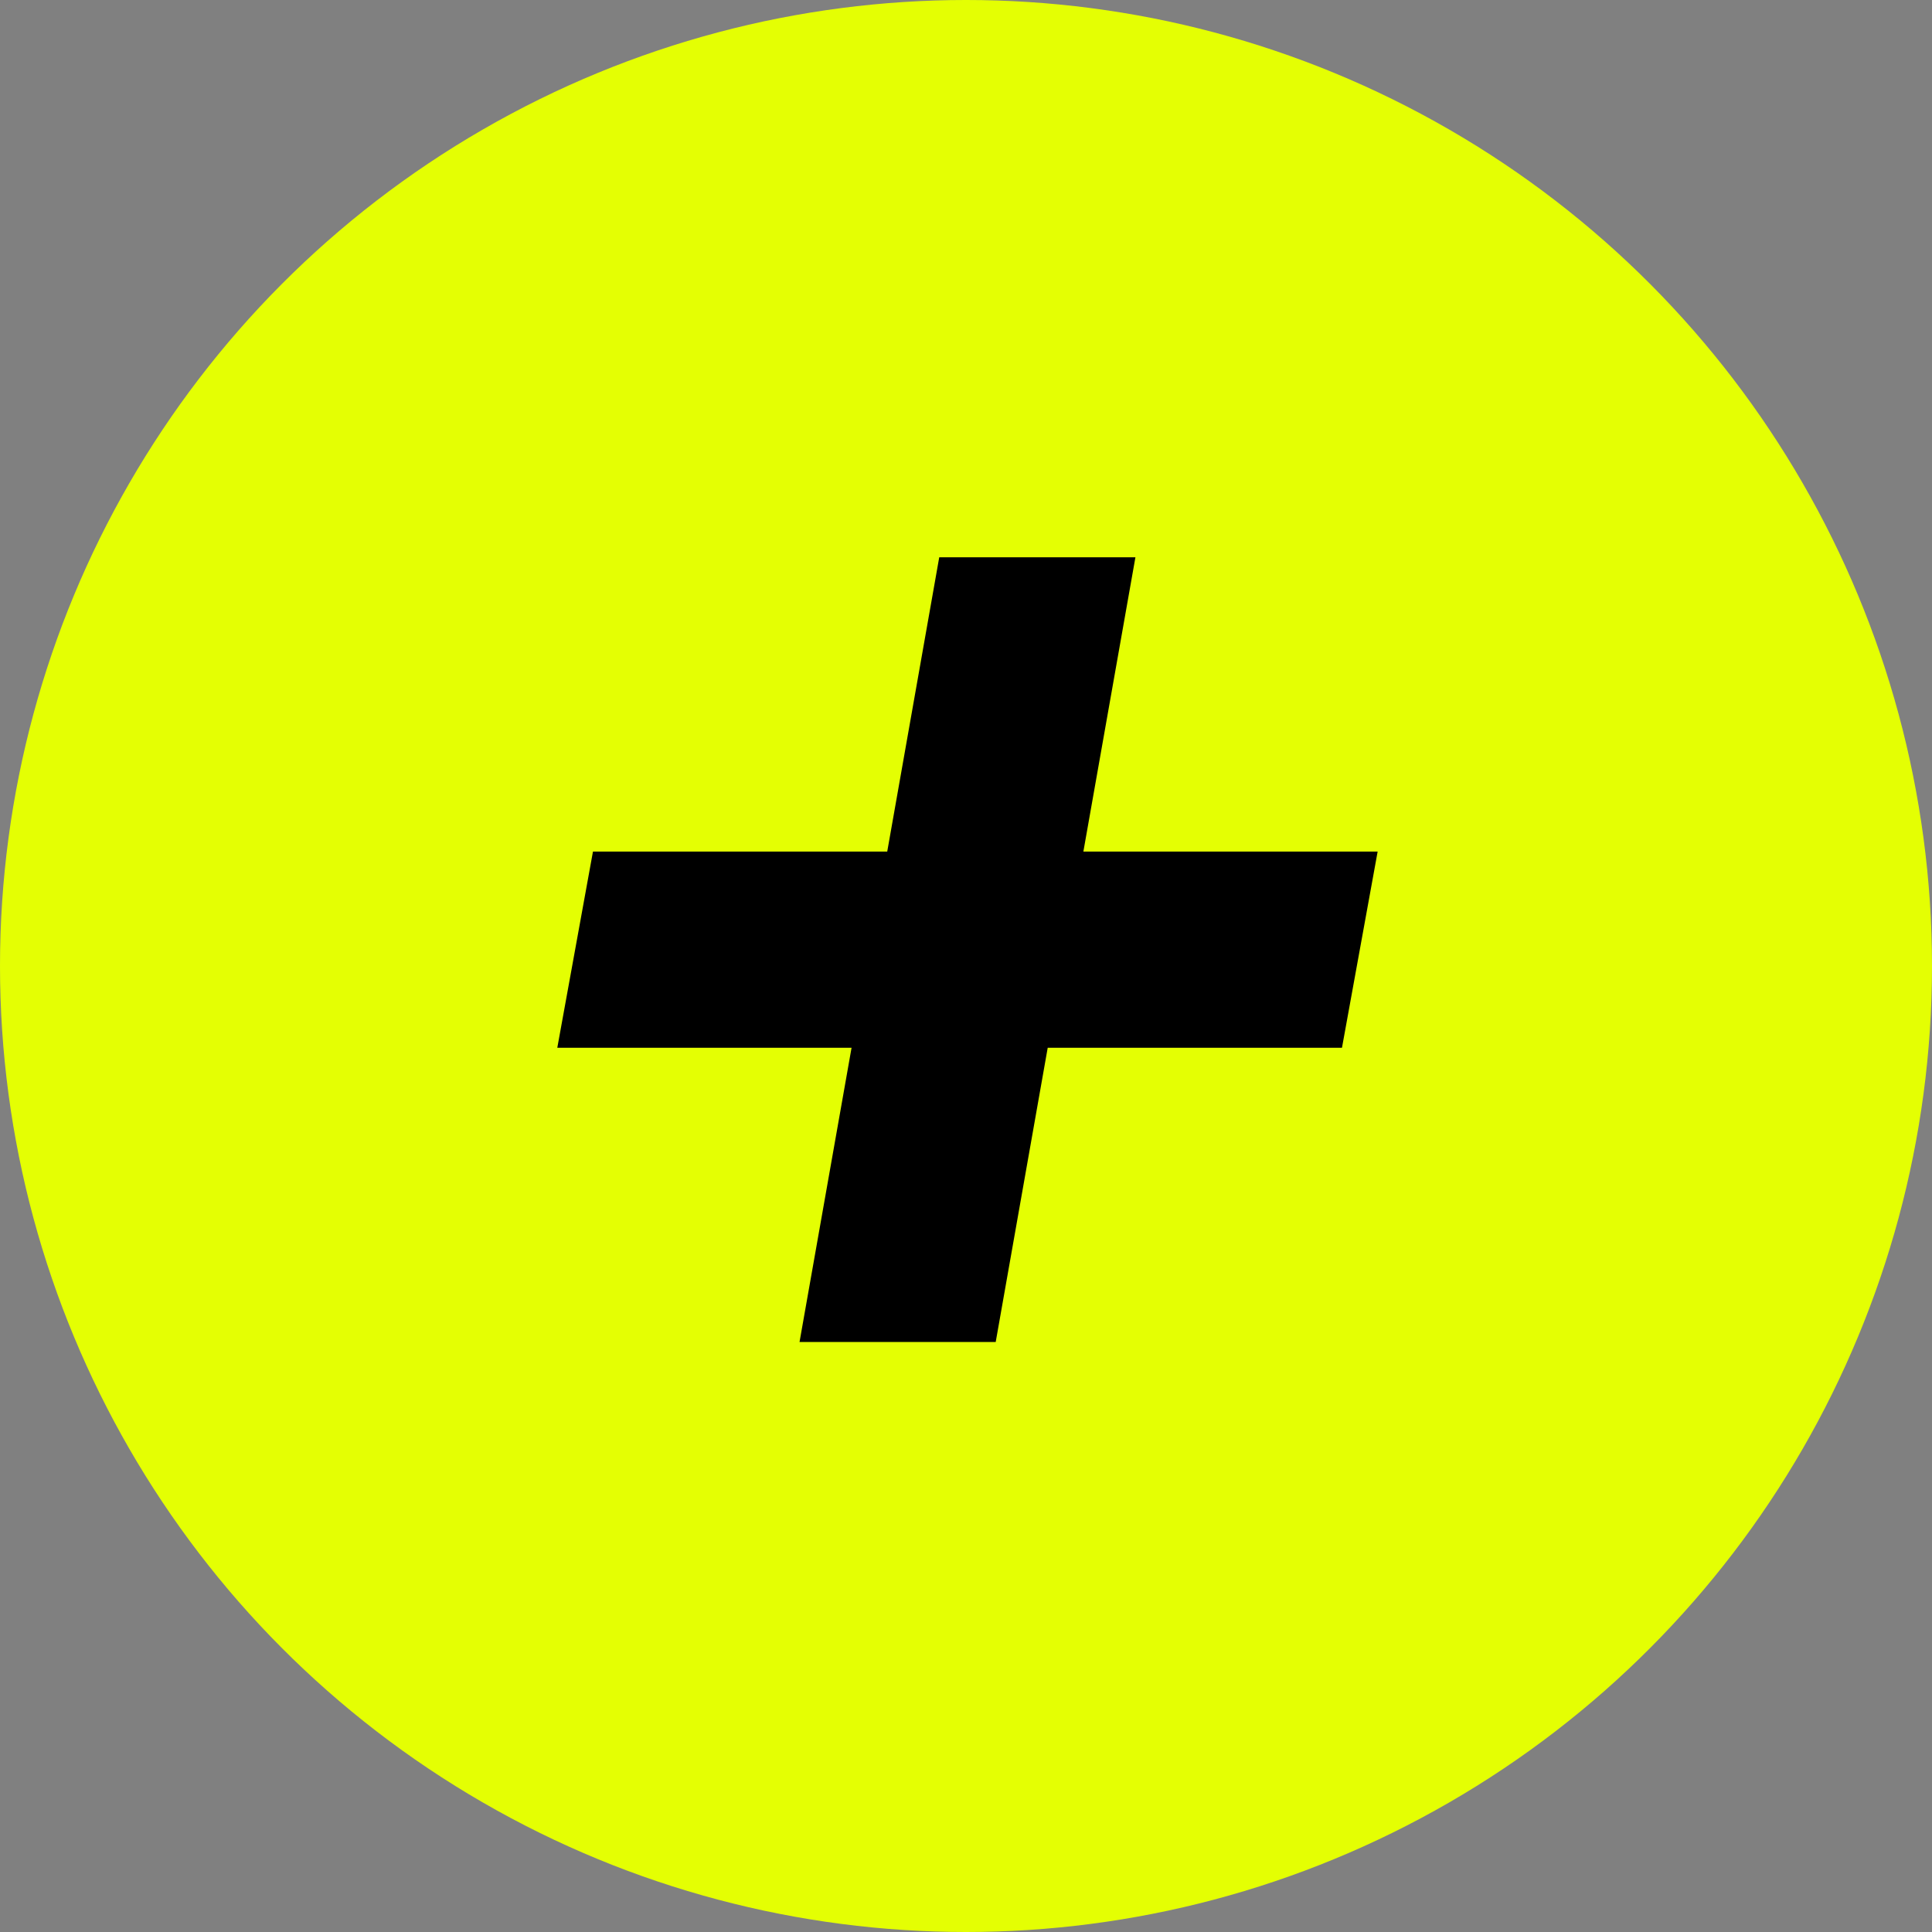
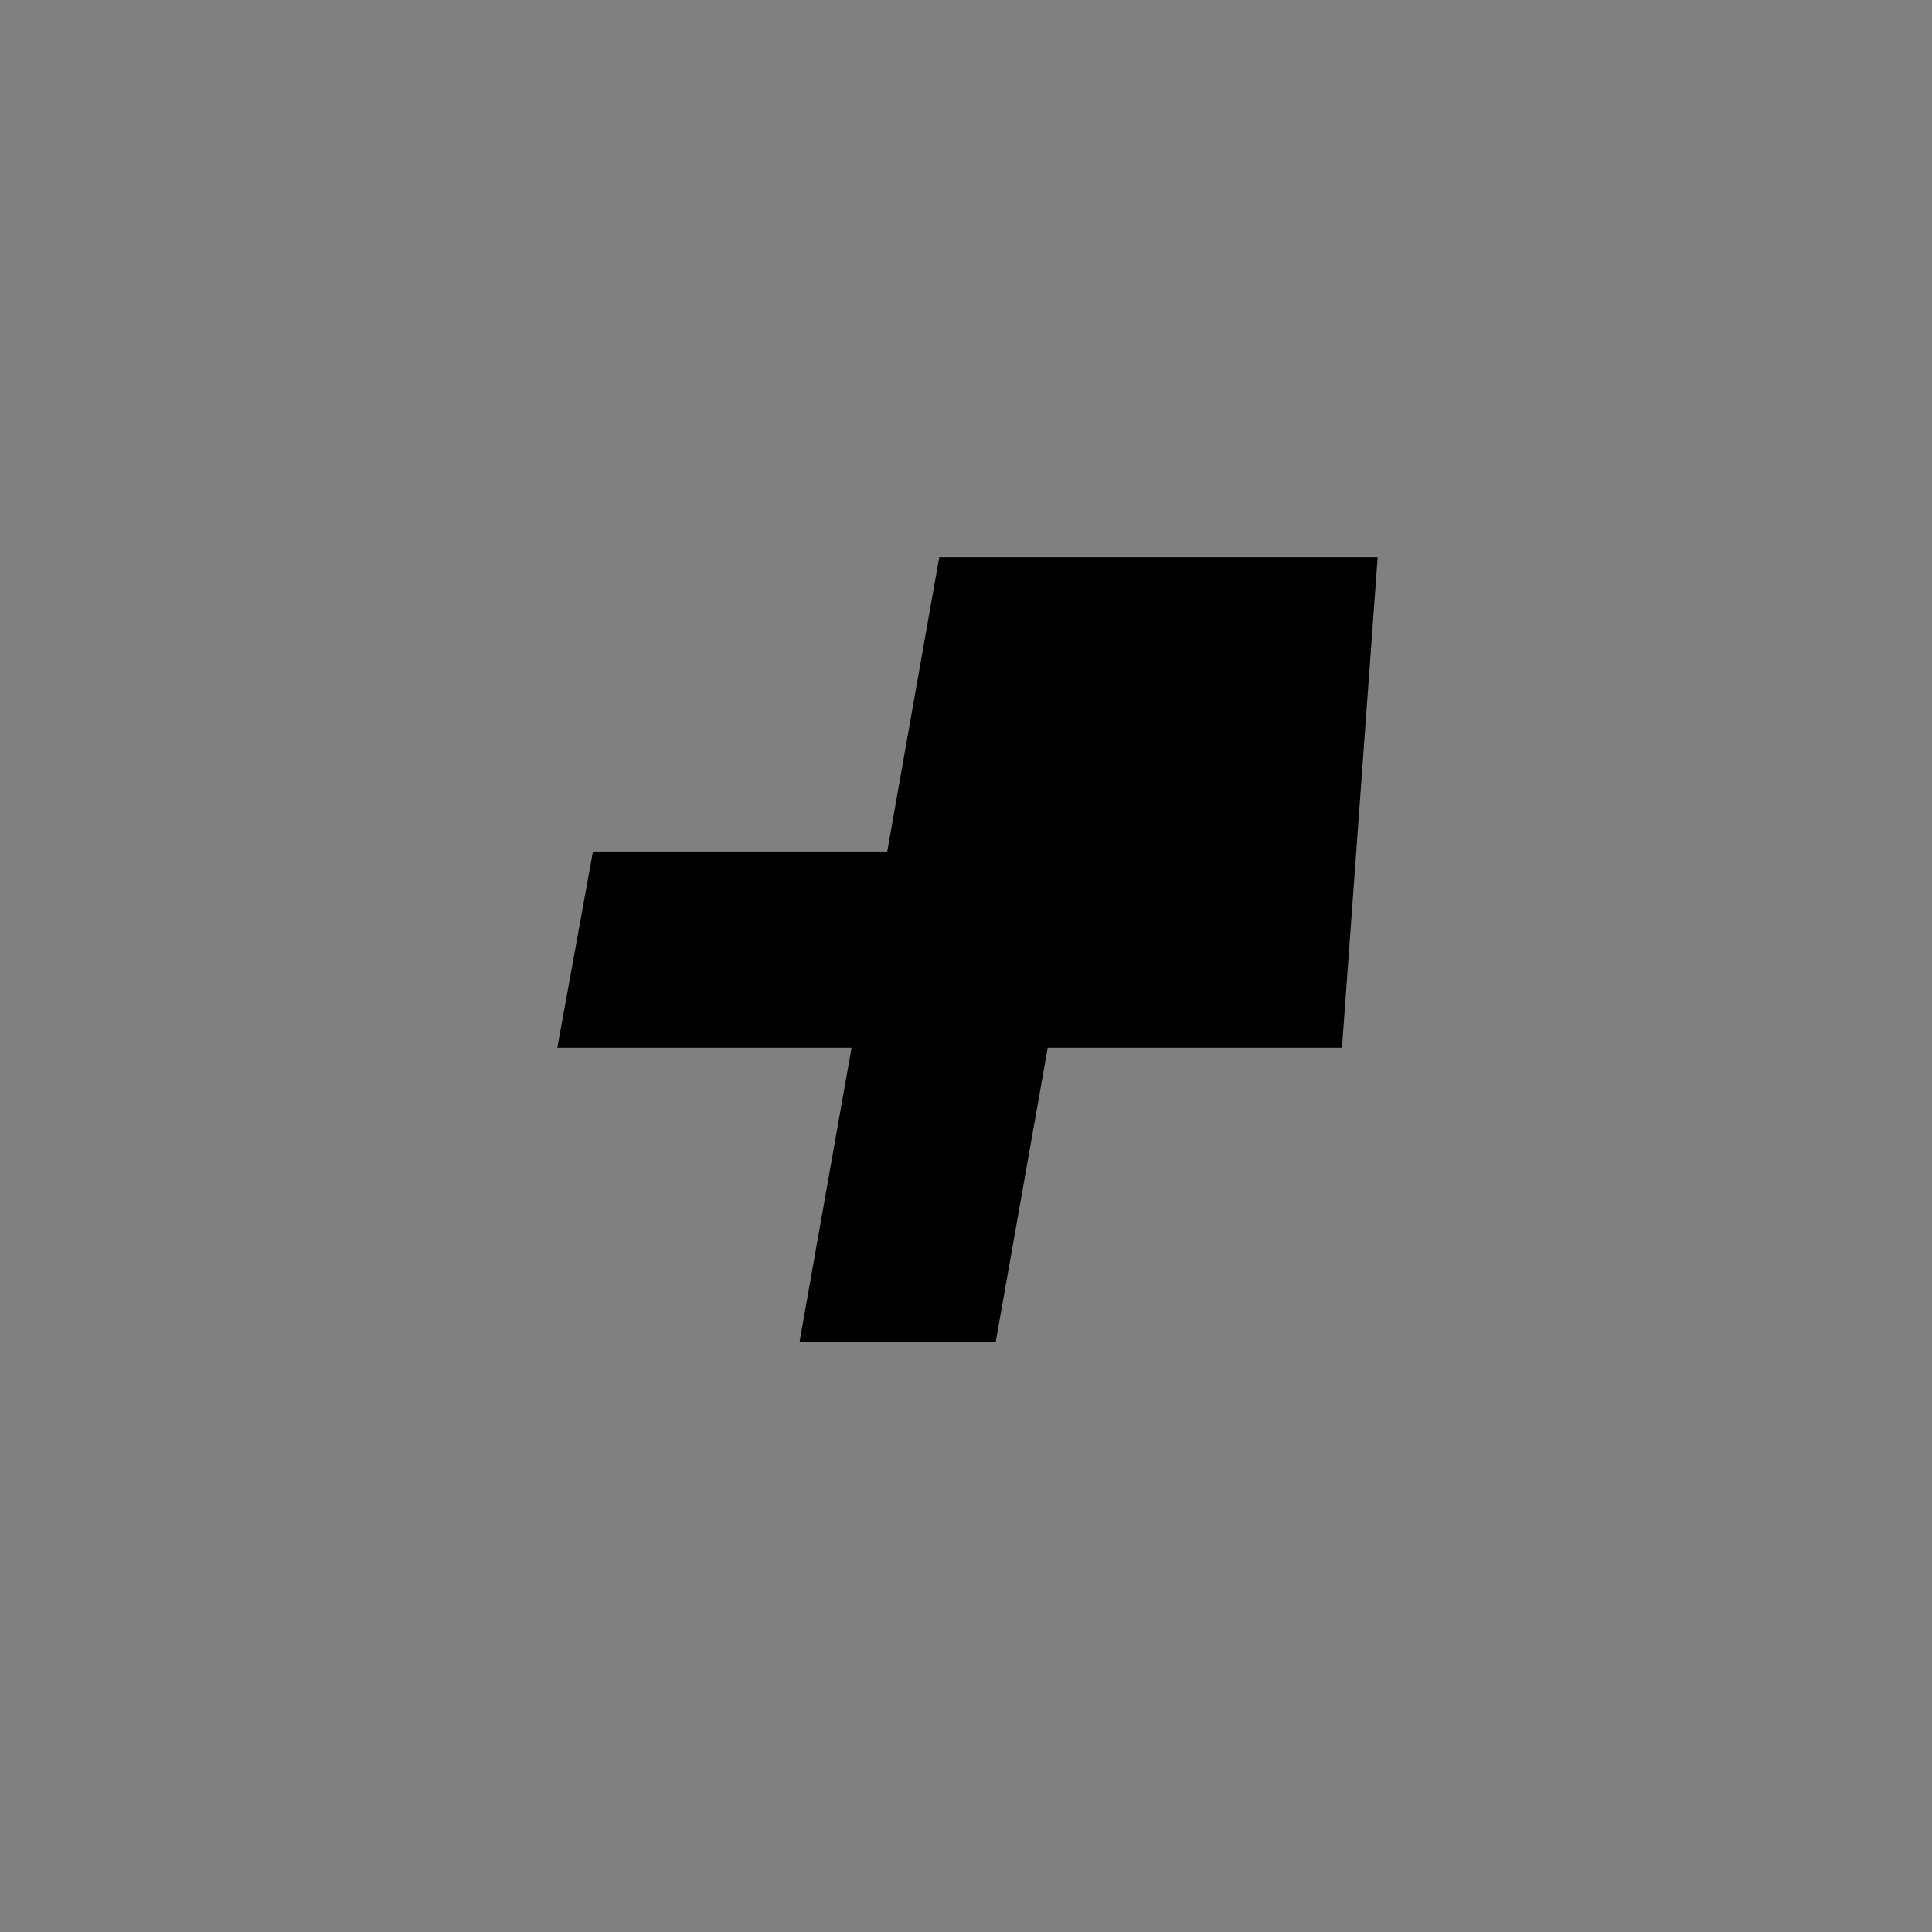
<svg xmlns="http://www.w3.org/2000/svg" width="61" height="61" viewBox="0 0 61 61" fill="none">
  <rect x="0" y="0" width="61" height="61" fill="#808080" stroke="none" />
-   <circle cx="30.5" cy="30.5" r="30.5" fill="#E4FF03" />
-   <path d="M25.244 42.372L26.887 33.081H17.596L18.722 26.887H28.013L29.655 17.596H35.849L34.206 26.887H43.497L42.371 33.081H33.08L31.438 42.372H25.244Z" fill="black" />
+   <path d="M25.244 42.372L26.887 33.081H17.596L18.722 26.887H28.013L29.655 17.596H35.849H43.497L42.371 33.081H33.08L31.438 42.372H25.244Z" fill="black" />
</svg>